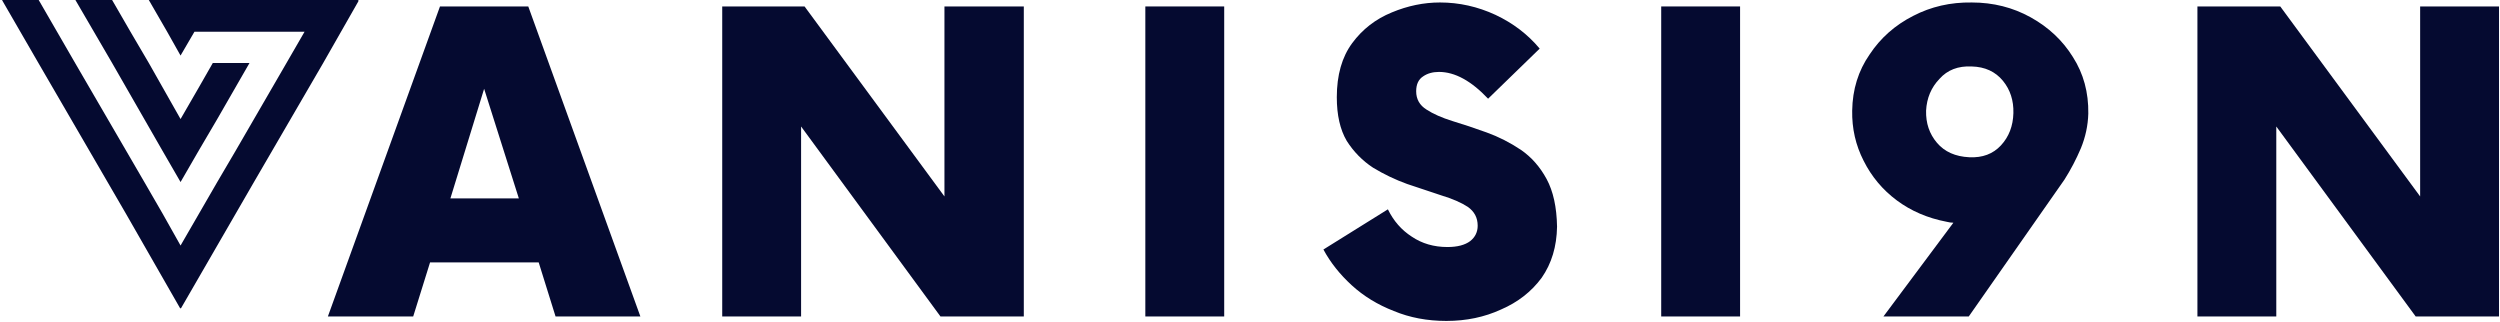
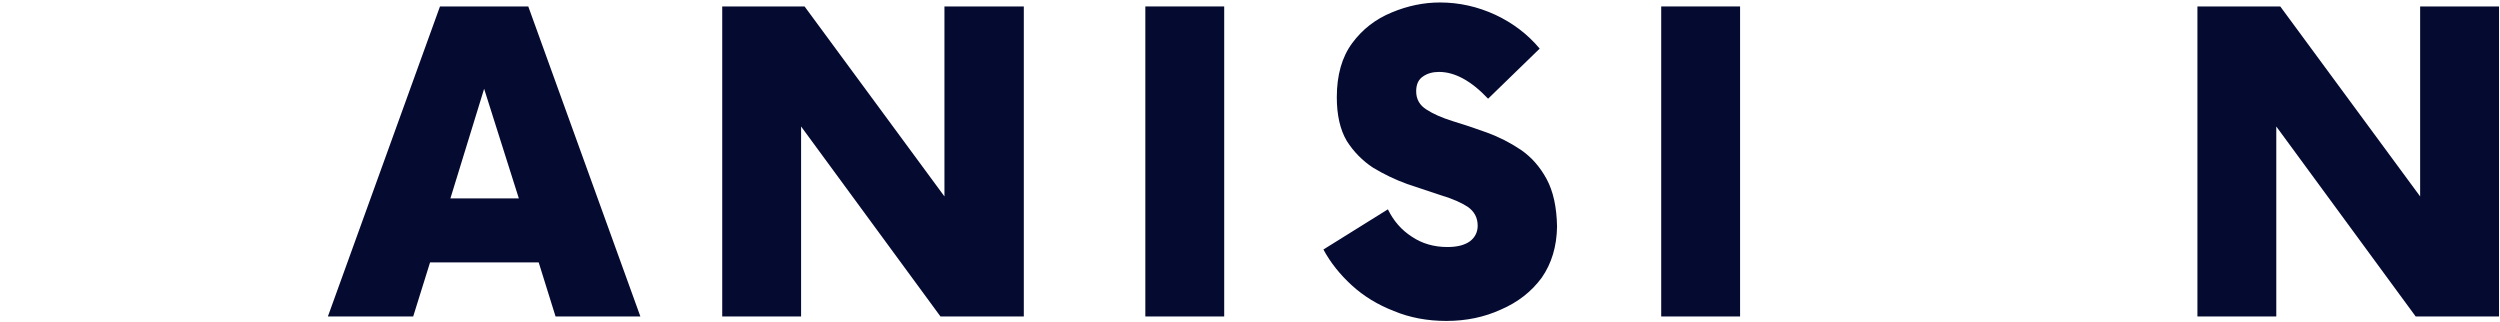
<svg xmlns="http://www.w3.org/2000/svg" version="1.2" viewBox="0 0 504 65" width="504" height="65">
  <title>VaniSi9n logo (800 x 170 px) (1)-svg</title>
  <defs>
    <clipPath id="cp1">
-       <path d="m0.45-0.04h71.8v62.18h-71.8z" />
-     </clipPath>
+       </clipPath>
  </defs>
  <style> .s0 { fill: #050a30 } </style>
  <g>
    <g>
      <g>
        <path fill-rule="evenodd" class="s0" d="m112 63.8l-3.4-10.9h-21.9l-3.4 10.9h-17.2l22.6-62.5h17.8l22.6 62.5zm-21.2-23.8h13.8l-7-22.1z" />
      </g>
    </g>
  </g>
  <g>
    <g>
      <g>
        <path class="s0" d="m190.4 1.3h16v62.5h-16.8l-28.1-38.3v38.3h-15.9v-62.5h16.6l28.2 38.3z" />
      </g>
    </g>
  </g>
  <g>
    <g>
      <g>
        <path class="s0" d="m230.9 63.8v-62.5h15.9v62.5z" />
      </g>
    </g>
  </g>
  <g>
    <g>
      <g>
        <path class="s0" d="m291.6 64.7q-5.8 0-10.6-2-4.9-1.9-8.5-5.2-3.6-3.3-5.7-7.2l13-8.1q1.7 3.5 4.8 5.5 3.1 2.1 7.2 2.1 3 0 4.6-1.2 1.5-1.2 1.5-3.1 0-2.4-2-3.8-2-1.3-5.3-2.3-3.3-1.1-6.9-2.3-3.6-1.3-6.9-3.3-3.2-2.1-5.3-5.4-2-3.4-2-8.8 0-6.7 3.1-10.9 3.1-4.2 8-6.2 4.8-2 9.7-2 5.8 0 11.2 2.5 5.3 2.5 8.9 6.8l-10.4 10.1q-5.1-5.4-9.9-5.4-1.9 0-3.2 0.9-1.4 0.9-1.4 3 0 2.4 2.1 3.7 2 1.3 5.2 2.3 3.3 1 6.9 2.3 3.6 1.3 6.9 3.5 3.2 2.2 5.2 5.9 2 3.7 2.1 9.6-0.1 6-3.1 10.3-3.1 4.2-8.2 6.4-5 2.3-11 2.3z" />
      </g>
    </g>
  </g>
  <g>
    <g>
      <g>
        <path class="s0" d="m334.9 63.8v-62.5h15.9v62.5z" />
      </g>
    </g>
  </g>
  <g>
    <g>
      <g>
-         <path fill-rule="evenodd" class="s0" d="m397.5 0.5q6.5 0 11.9 3 5.4 3 8.5 8 3.2 5 3.1 11.4-0.1 3.6-1.5 7-1.4 3.3-3.3 6.3l-19.3 27.6h-17.2l14.1-18.9q-0.6 0-1.4-0.2-5.7-1.1-10-4.3-4.3-3.2-6.7-8-2.4-4.7-2.3-10.1 0.1-6.4 3.5-11.3 3.3-5 8.8-7.8 5.4-2.8 11.8-2.7zm8.4 22.3q0.1-3.8-2.1-6.5-2.3-2.8-6.3-2.9-4.1-0.2-6.5 2.5-2.5 2.6-2.7 6.4-0.1 3.8 2.2 6.5 2.3 2.7 6.5 2.9 4 0.2 6.4-2.4 2.4-2.6 2.5-6.5z" />
-       </g>
+         </g>
    </g>
  </g>
  <g>
    <g>
      <g>
        <path class="s0" d="m487.9 1.3h15.9v62.5h-16.8l-28.1-38.3v38.3h-15.9v-62.5h16.7l28.2 38.3z" />
      </g>
    </g>
  </g>
  <g id="Clip-Path" clip-path="url(#cp1)">
    <g>
-       <path fill-rule="evenodd" class="s0" d="m30 0h42.4l-7.3 12.8-13.9 23.9-3.7 6.4-7.4 12.8-3.7 6.4-11-19.2-17.6-30.3-7.4-12.8h7.4l7.4 12.8 13.9 23.9 3.7 6.4 3.6 6.4 3.7-6.4 3.7-6.4 3.7-6.3 10.2-17.6 3.7-6.4h-22.2l-2.8 4.8-2.7-4.8zm0 12.7l6.4 11.3 3.7-6.4 2.8-4.9h7.4l-6.5 11.3-3.7 6.3-3.7 6.4-3.7-6.4-10.1-17.6-7.4-12.7h7.4l3.7 6.4zm17.5 30.3l-3.7-6.4z" />
-     </g>
+       </g>
  </g>
</svg>